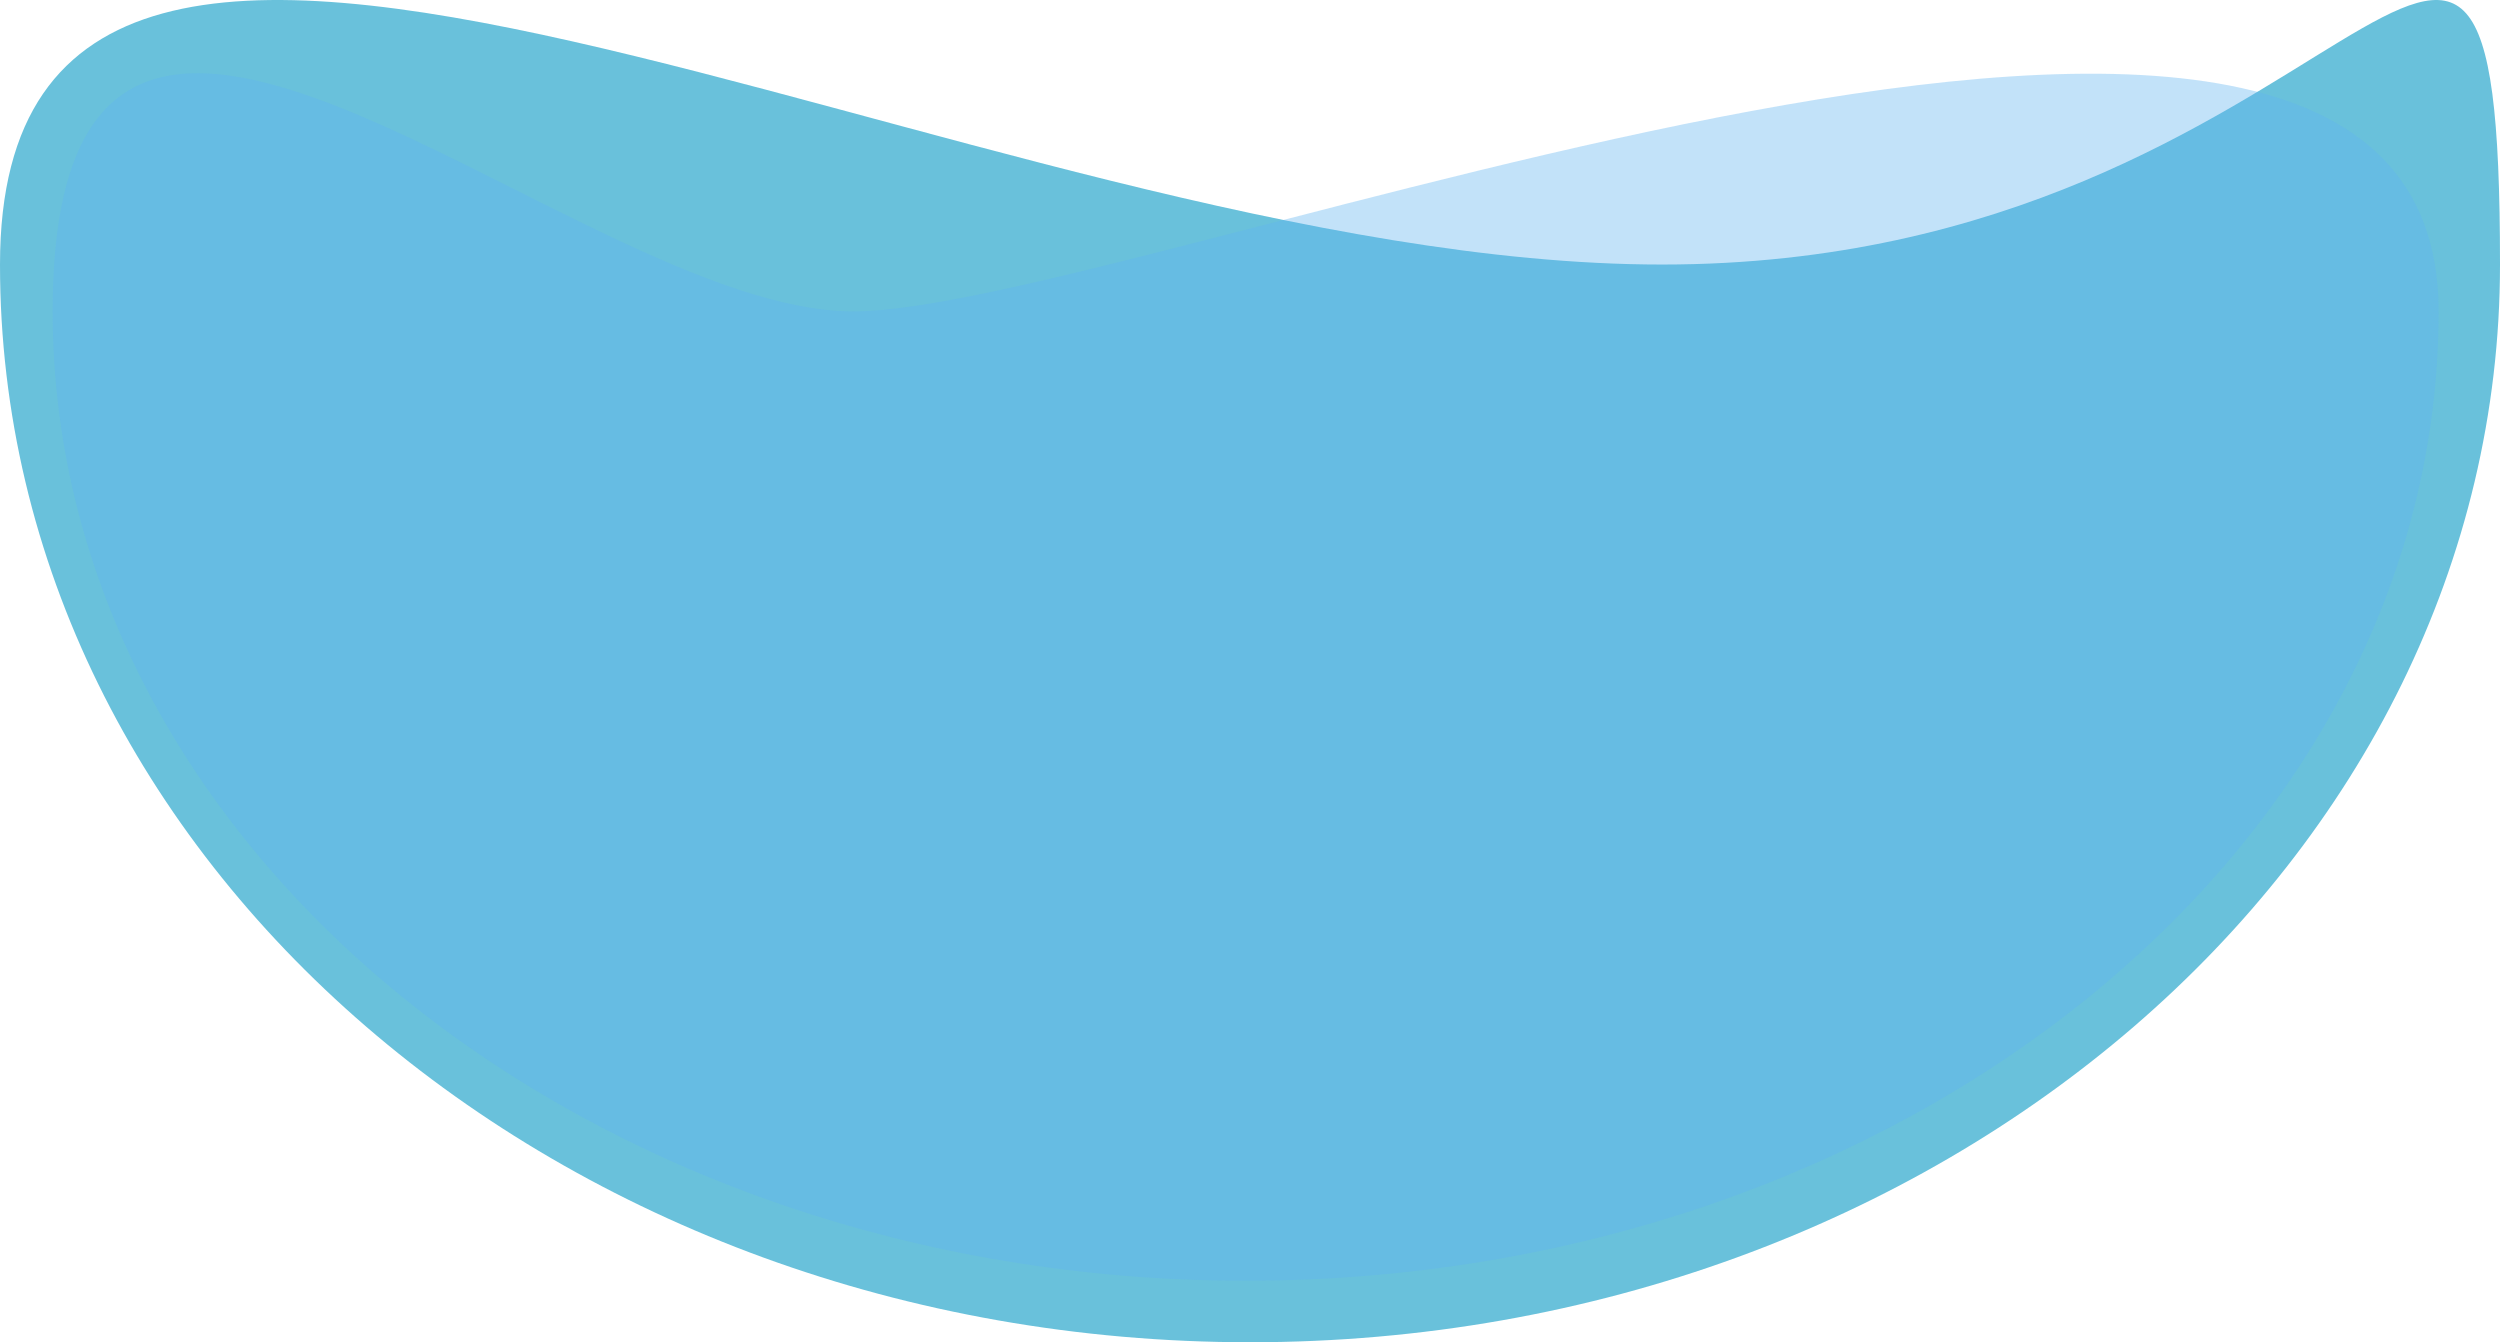
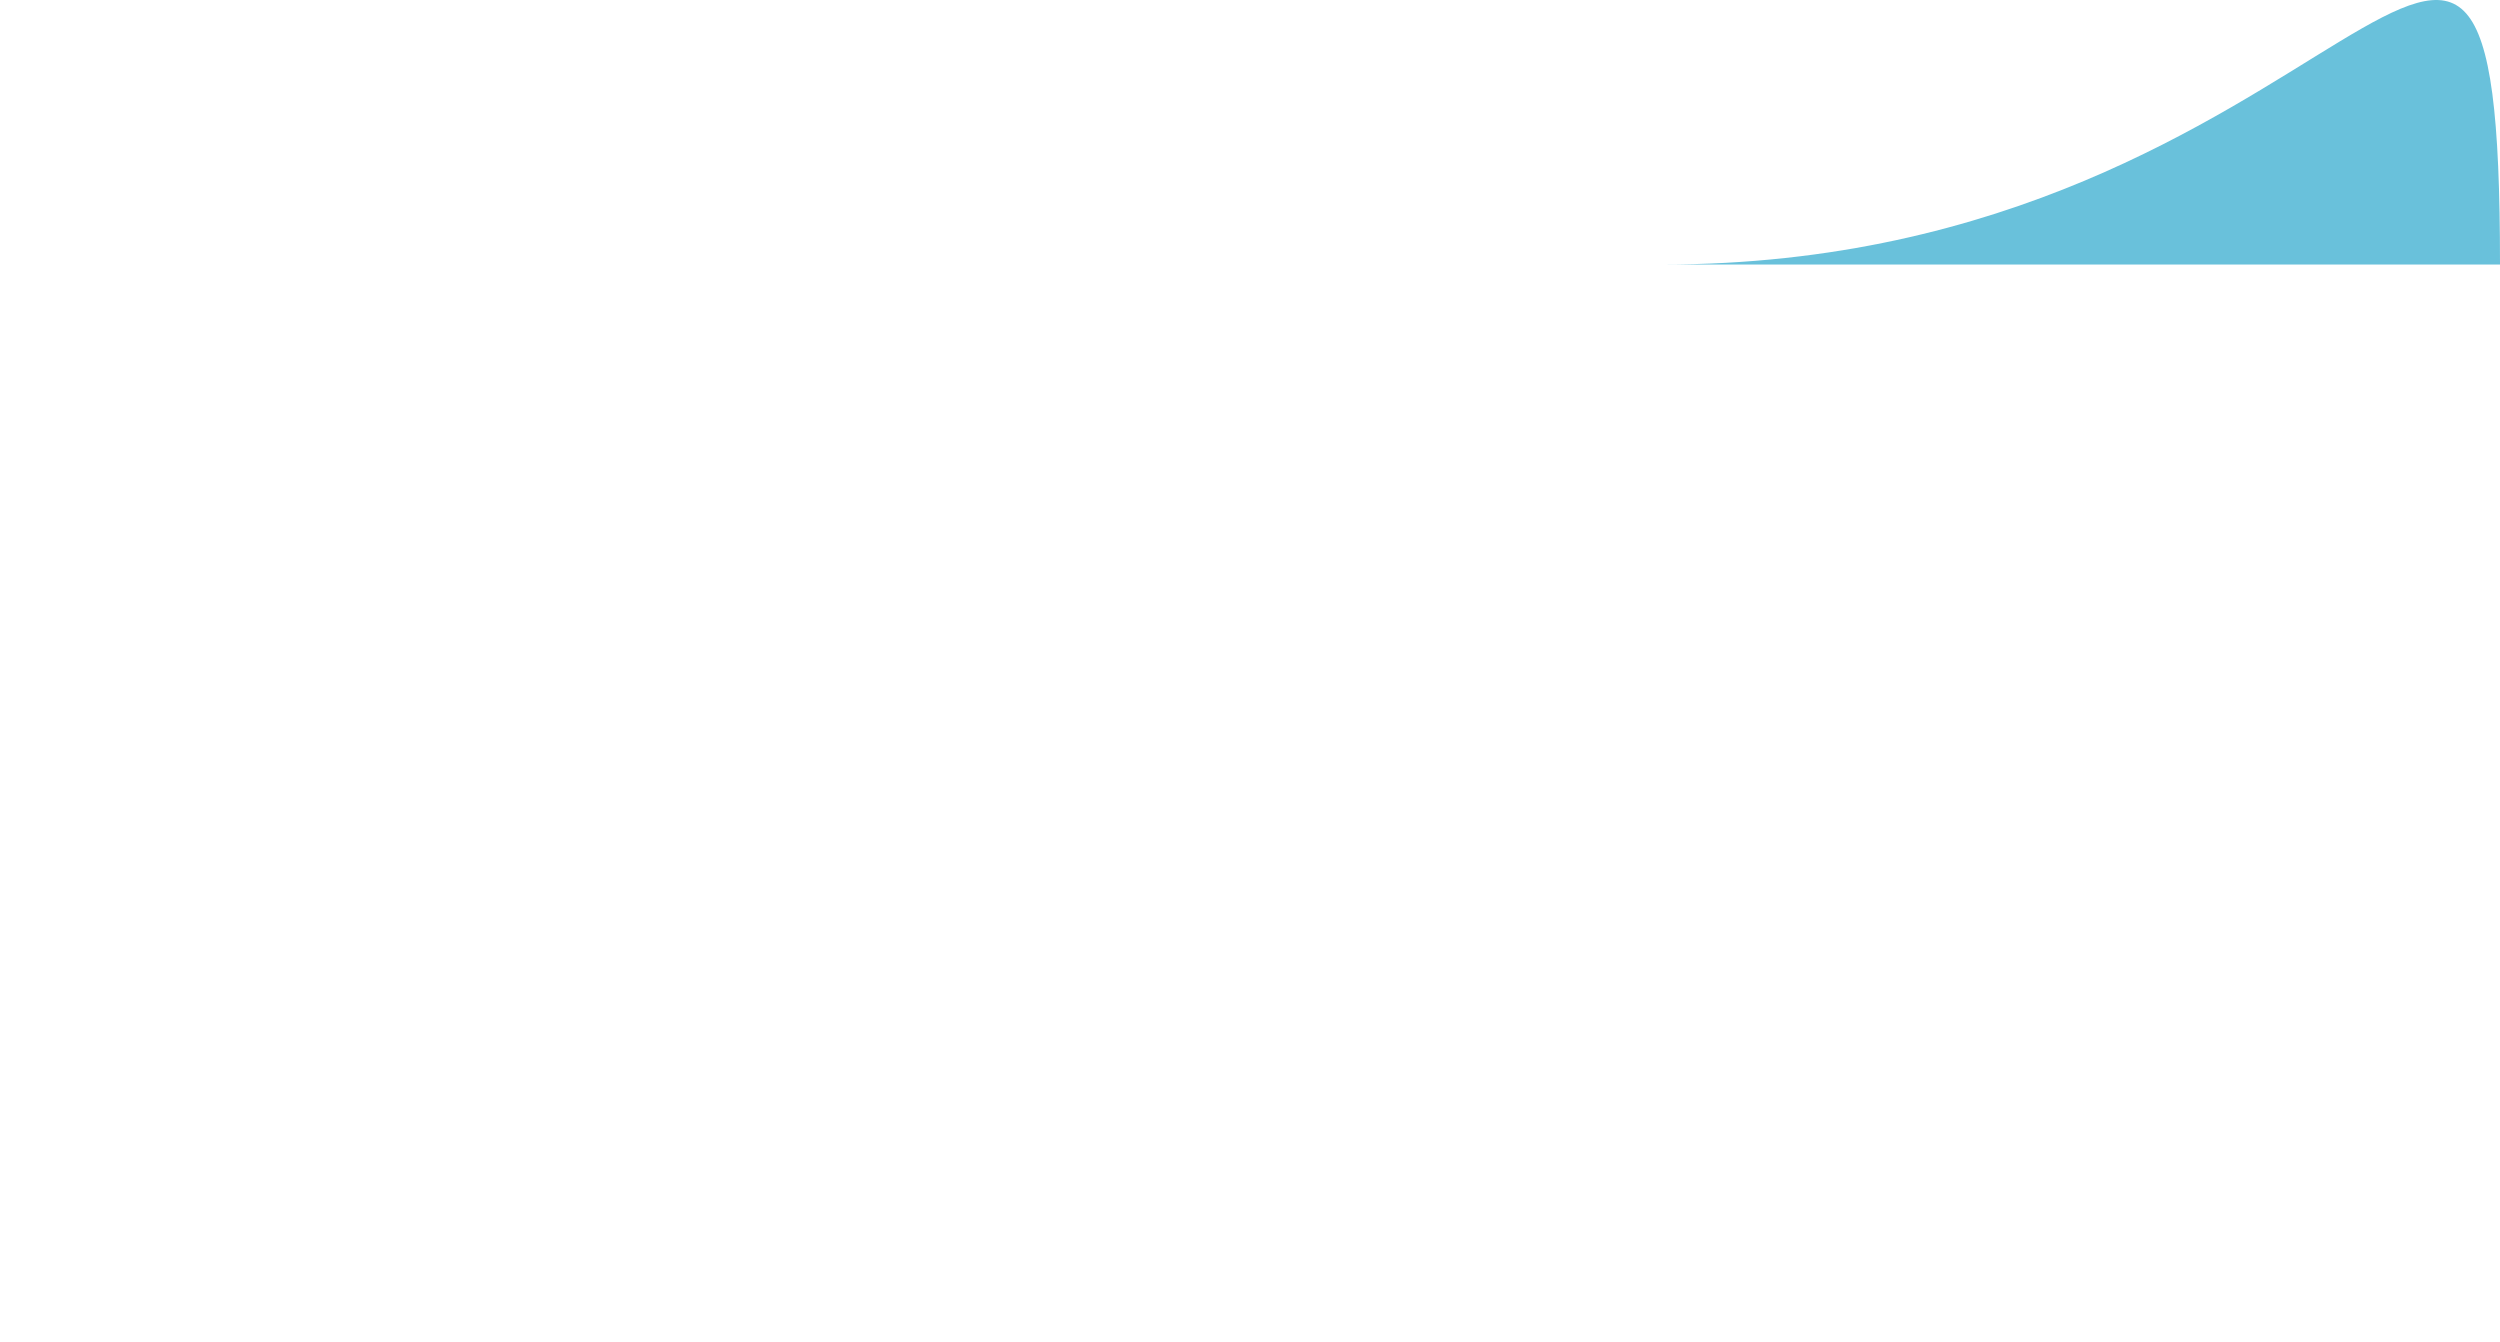
<svg xmlns="http://www.w3.org/2000/svg" width="266" height="142.816" viewBox="0 0 266 142.816">
  <g id="Group_26" data-name="Group 26" transform="translate(-295 -434.184)">
-     <path id="Path_2" data-name="Path 2" d="M176.849,129.255c73.454,0,89.151-63.33,89.151,0S206.454,243.924,133,243.924,0,192.585,0,129.255,103.4,129.255,176.849,129.255Z" transform="translate(295 333.076)" fill="#69c1db" />
-     <path id="Path_3" data-name="Path 3" d="M85.084,126.424C55.1,126.313,0,69.464,0,126.424S56.83,229.561,126.933,229.561s126.933-46.176,126.933-103.136S115.072,126.535,85.084,126.424Z" transform="translate(300.603 340.892)" fill="#60b3ef" opacity="0.386" />
+     <path id="Path_2" data-name="Path 2" d="M176.849,129.255c73.454,0,89.151-63.33,89.151,0Z" transform="translate(295 333.076)" fill="#69c1db" />
  </g>
</svg>